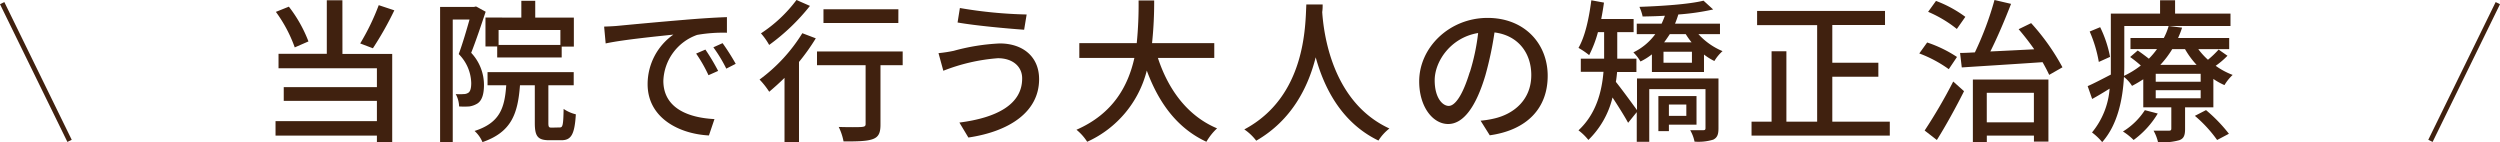
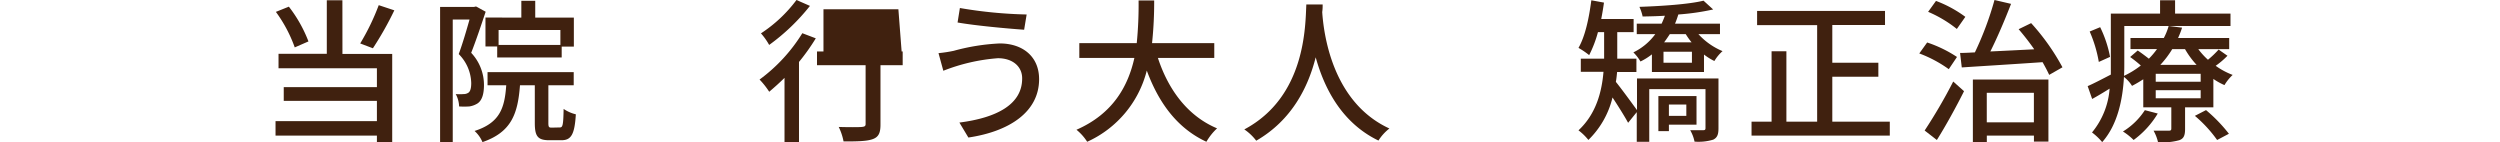
<svg xmlns="http://www.w3.org/2000/svg" viewBox="0 0 517.9 29.5">
  <defs>
    <style>.cls-1{fill:#40210f;}.cls-2{fill:none;stroke:#40210f;stroke-miterlimit:10;}</style>
  </defs>
  <title>index1</title>
  <g id="レイヤー_2" data-name="レイヤー 2">
    <g id="contents">
      <path class="cls-1" d="M70.94,11.17H81.25V29.44H78.08V28.09h-21v-3h21V20.89H58.78V18.05h19.3V14.14H57.7v-3h10V.06h3.23ZM61.06,9.82a28.74,28.74,0,0,0-3.91-7.36l2.69-1.08a28,28,0,0,1,4.06,7.2ZM81.69,2.14A68.27,68.27,0,0,1,77.25,10L74.62,9a47.69,47.69,0,0,0,3.84-7.93Z" />
      <path class="cls-1" d="M100.61,2.43c-.9,2.69-2,6-3,8.51a9.72,9.72,0,0,1,2.65,6.66c0,1.82-.38,3.17-1.31,3.81a4.38,4.38,0,0,1-1.73.64,16.12,16.12,0,0,1-2.11,0,5.72,5.72,0,0,0-.7-2.56,10.25,10.25,0,0,0,1.63,0,1.75,1.75,0,0,0,1-.29c.45-.32.58-1.09.58-2a8.79,8.79,0,0,0-2.59-6c.8-2.14,1.63-5,2.24-7.16H93.79V29.44H91.17v-28h7l.45-.1ZM116,26.4c.57,0,.7-.51.76-3.84a7.52,7.52,0,0,0,2.53,1.12c-.25,4.25-1,5.37-3,5.37h-2.5c-2.43,0-3-.86-3-3.58V17.66h-3.07c-.45,5.92-1.76,9.7-7.77,11.78a6.47,6.47,0,0,0-1.64-2.31c5.16-1.66,6.24-4.64,6.56-9.47H101V14.94h17.85v2.72H113.6v7.78c0,.86.1,1,.67,1ZM108,3.65V.16h2.88V3.65h8v6h-2.52V11.9H103V9.63h-2.43v-6Zm8.09,2.56h-12.8v3.1h12.8Z" />
-       <path class="cls-1" d="M128.1,5.34c2.3-.22,8-.76,13.79-1.24,3.36-.29,6.56-.48,8.7-.55l0,3.23a30.73,30.73,0,0,0-6.17.45,10.48,10.48,0,0,0-7,9.5c0,5.8,5.38,7.68,10.59,7.94l-1.15,3.39c-6.21-.32-12.7-3.65-12.7-10.62a12.54,12.54,0,0,1,5.34-10.27C136.8,7.46,129,8.22,125.47,9l-.32-3.49C126.37,5.47,127.46,5.41,128.1,5.34Zm20.67,9.35-2,.89a29.86,29.86,0,0,0-2.56-4.48l1.92-.83A43.34,43.34,0,0,1,148.77,14.69Zm3.64-1.47-1.95,1a30,30,0,0,0-2.68-4.42l1.91-.86A46.43,46.43,0,0,1,152.41,13.22Z" />
-       <path class="cls-1" d="M169,7.94a43.21,43.21,0,0,1-3.48,4.89V29.5h-3V16.13c-1.06,1.05-2.14,2-3.17,2.88a16.4,16.4,0,0,0-2-2.53,34.1,34.1,0,0,0,8.86-9.6Zm-1.21-6.72a42.65,42.65,0,0,1-8.45,8.09,13.44,13.44,0,0,0-1.7-2.4A28.87,28.87,0,0,0,165,0ZM187,13.5H182.4V25.82c0,1.7-.38,2.56-1.6,3s-3.07.48-6.05.48a11.82,11.82,0,0,0-1-3c2.05.06,4.19.06,4.77,0s.8-.16.8-.61V13.5H169.25V10.66H187Zm-.9-8.73H170.59V1.92h15.52Z" />
+       <path class="cls-1" d="M169,7.94a43.21,43.21,0,0,1-3.48,4.89V29.5h-3V16.13c-1.06,1.05-2.14,2-3.17,2.88a16.4,16.4,0,0,0-2-2.53,34.1,34.1,0,0,0,8.86-9.6Zm-1.21-6.72a42.65,42.65,0,0,1-8.45,8.09,13.44,13.44,0,0,0-1.7-2.4A28.87,28.87,0,0,0,165,0ZM187,13.5H182.4V25.82c0,1.7-.38,2.56-1.6,3s-3.07.48-6.05.48a11.82,11.82,0,0,0-1-3c2.05.06,4.19.06,4.77,0s.8-.16.8-.61V13.5H169.25V10.66H187ZH170.59V1.92h15.52Z" />
      <path class="cls-1" d="M206.72,12.06a38.71,38.71,0,0,0-11.3,2.6l-1-3.65a28.38,28.38,0,0,0,3.14-.48A43.23,43.23,0,0,1,207.1,9c4.74,0,8.16,2.69,8.16,7.4,0,6.81-6.2,10.84-14.65,12.09l-1.86-3.1c7.78-1,13-3.78,13-9.12C211.78,13.85,209.86,12.06,206.72,12.06Zm5.95-9-.51,3.1c-3.58-.25-10.18-.86-13.79-1.5l.48-3A92.46,92.46,0,0,0,212.67,3Z" />
      <path class="cls-1" d="M239.87,12c2.18,6.65,6.21,12.06,12.26,14.59a11.77,11.77,0,0,0-2.21,2.78c-6-2.78-9.86-8-12.35-14.75a22.13,22.13,0,0,1-12.35,14.75A10.39,10.39,0,0,0,223,26.88c7.61-3.33,10.71-9.09,12-14.88H223.59V8.93h11.9A80.63,80.63,0,0,0,235.87.1h3.23a81.09,81.09,0,0,1-.44,8.83h12.89V12Z" />
      <path class="cls-1" d="M274,.93c0,.45,0,1-.09,1.57.29,4.25,1.95,18.62,13.92,24.12a9.7,9.7,0,0,0-2.27,2.5c-7.75-3.75-11.3-11.07-13-17.25-1.54,6.11-4.9,13-12.32,17.28a10.3,10.3,0,0,0-2.47-2.34C270.59,20,270.4,5.15,270.62.93Z" />
-       <path class="cls-1" d="M306.72,25a18.76,18.76,0,0,0,2.82-.45c4.06-.93,7.68-3.87,7.68-9,0-4.61-2.76-8.22-7.62-8.83a71.41,71.41,0,0,1-1.89,8.89c-1.92,6.47-4.54,10.08-7.71,10.08s-6-3.55-6-8.83c0-7,6.23-13.15,14.17-13.15,7.62,0,12.45,5.31,12.45,12s-4.26,11.23-12,12.32Zm-2.24-10a43.7,43.7,0,0,0,1.73-8.16c-5.7.93-9,5.89-9,9.79,0,3.65,1.63,5.31,2.91,5.31S303,19.81,304.48,14.91Z" />
      <path class="cls-1" d="M356,26.59c0,1.22-.23,1.92-1.09,2.34a10.48,10.48,0,0,1-3.87.41,7.84,7.84,0,0,0-.9-2.37c1.19,0,2.34,0,2.69,0s.48-.09.48-.44V18.46H341.66V29.37h-2.59V23.23l-1.79,2.21c-.7-1.31-2.08-3.49-3.23-5.25a18.21,18.21,0,0,1-5,8.8A11.66,11.66,0,0,0,327,27c3.68-3.43,4.83-8,5.18-12.13h-4.7V12.16h4.83V6.66h-1.28a24.05,24.05,0,0,1-1.82,4.76A16.15,16.15,0,0,0,327,9.92c1.41-2.46,2.18-6.18,2.66-9.86l2.62.48c-.16,1.16-.35,2.28-.57,3.4h6.71V6.66h-3.39v5.5H339v2.75H335c-.07.67-.13,1.38-.26,2.05,1.12,1.37,3.52,4.67,4.38,5.85V16.25H356ZM351.84,7.07a14,14,0,0,0,5,3.52,8.85,8.85,0,0,0-1.69,2.05A12.11,12.11,0,0,1,353,11.3v3.61H342.21V11.26a13.1,13.1,0,0,1-2.37,1.48,9,9,0,0,0-1.47-1.89,12.23,12.23,0,0,0,4.54-3.78h-3.84V4.9h5.15c.26-.55.48-1.09.68-1.64-1.57.1-3.14.13-4.61.16a9.63,9.63,0,0,0-.67-2c4.67-.16,10.3-.54,13.28-1.28l2,1.82A49.41,49.41,0,0,1,347.68,3,19.57,19.57,0,0,1,347,4.9h9.31V7.07Zm-6.11,18.75v1.35h-2.18V19.9h7.9v5.92Zm4.77-15.1h-5.89V13h5.89Zm-4.58-3.65c-.38.58-.77,1.15-1.18,1.7h5.69a14.7,14.7,0,0,1-1.21-1.7Zm-.19,14.59V24h3.61V21.66Z" />
      <path class="cls-1" d="M391.49,25.21v2.88H362.85V25.21H367V10.62h3.07V25.21h6.37v-20H364V2.27h26.5V5.18H379.58V13h9.54V15.9h-9.54v9.31Z" />
      <path class="cls-1" d="M403.71,14.33a26,26,0,0,0-6.11-3.26l1.63-2.27a26.13,26.13,0,0,1,6.18,3Zm-5,12.71a108.65,108.65,0,0,0,5.92-10.15l2.24,2c-1.67,3.33-3.74,7.1-5.63,10.11ZM405.38,6a25.42,25.42,0,0,0-5.95-3.55L401.06.19a24.82,24.82,0,0,1,6.08,3.3Zm15.39-1.21a45.83,45.83,0,0,1,6.49,9.15l-2.75,1.57c-.35-.77-.83-1.67-1.37-2.63-6.08.42-12.36.8-16.74,1.09l-.35-3c.93,0,1.95-.06,3.07-.12A66,66,0,0,0,413.18,0l3.43.8c-1.25,3.23-2.82,6.94-4.29,9.86,2.85-.13,5.95-.29,9.09-.45-1-1.44-2.15-2.91-3.23-4.16ZM408.7,16.48h15.65V29.34h-3V28.09h-9.76v1.35H408.7Zm2.88,2.75v6.11h9.76V19.23Z" />
      <path class="cls-1" d="M461.44,11.55A16.44,16.44,0,0,1,459,13.63a15,15,0,0,0,3.52,1.89,9.6,9.6,0,0,0-1.7,2.11,13.32,13.32,0,0,1-2.3-1.28v5.89h-5.86v4.48c0,1.31-.26,2-1.22,2.33a13.08,13.08,0,0,1-4.38.42,8.86,8.86,0,0,0-.93-2.4c1.38,0,2.72,0,3.14,0s.54-.1.54-.45V22.24H444V16.42a26,26,0,0,1-2.33,1.37A7,7,0,0,0,440,15.94c-.25,4.54-1.28,9.88-4.51,13.5a12.37,12.37,0,0,0-2.11-2,16.17,16.17,0,0,0,3.65-9.08c-1.22.76-2.44,1.5-3.62,2.14l-.93-2.66c1.25-.54,2.95-1.43,4.8-2.39,0-.84,0-1.64,0-2.4V2.82h10.2V.06h3.11V2.82h11.48V5.38h-22v7.68c0,.83,0,1.72-.06,2.65a17.78,17.78,0,0,0,3.48-2.14,25.81,25.81,0,0,0-2.21-1.76l1.57-1.35c.71.48,1.57,1.12,2.31,1.7a16,16,0,0,0,1.69-2h-5.5V7.87h6.91a12.75,12.75,0,0,0,1-2.49l2.78.35a18.85,18.85,0,0,1-.83,2.14h10.59v2.31h-6.4a14.84,14.84,0,0,0,2,2.2,19.79,19.79,0,0,0,2.21-2.11Zm-26.65,1.28a27.13,27.13,0,0,0-1.89-6.3l2.17-.9a24.2,24.2,0,0,1,2.05,6.15ZM447,23.52A18.72,18.72,0,0,1,442,29a12.48,12.48,0,0,0-2.21-1.76,14.23,14.23,0,0,0,4.54-4.42Zm8.89-8.23h-9.31v1.64h9.31Zm0,3.4h-9.31v1.66h9.31ZM450,10.18a19.71,19.71,0,0,1-2.47,3.26h7.52a17.64,17.64,0,0,1-2.4-3.26ZM457,22.81a32,32,0,0,1,4.74,4.9L459.3,29a26.93,26.93,0,0,0-4.61-5Z" />
-       <line class="cls-2" x1="14.41" y1="29.18" x2="0.45" y2="0.65" />
-       <line class="cls-2" x1="503.49" y1="29.18" x2="517.45" y2="0.65" />
    </g>
  </g>
</svg>